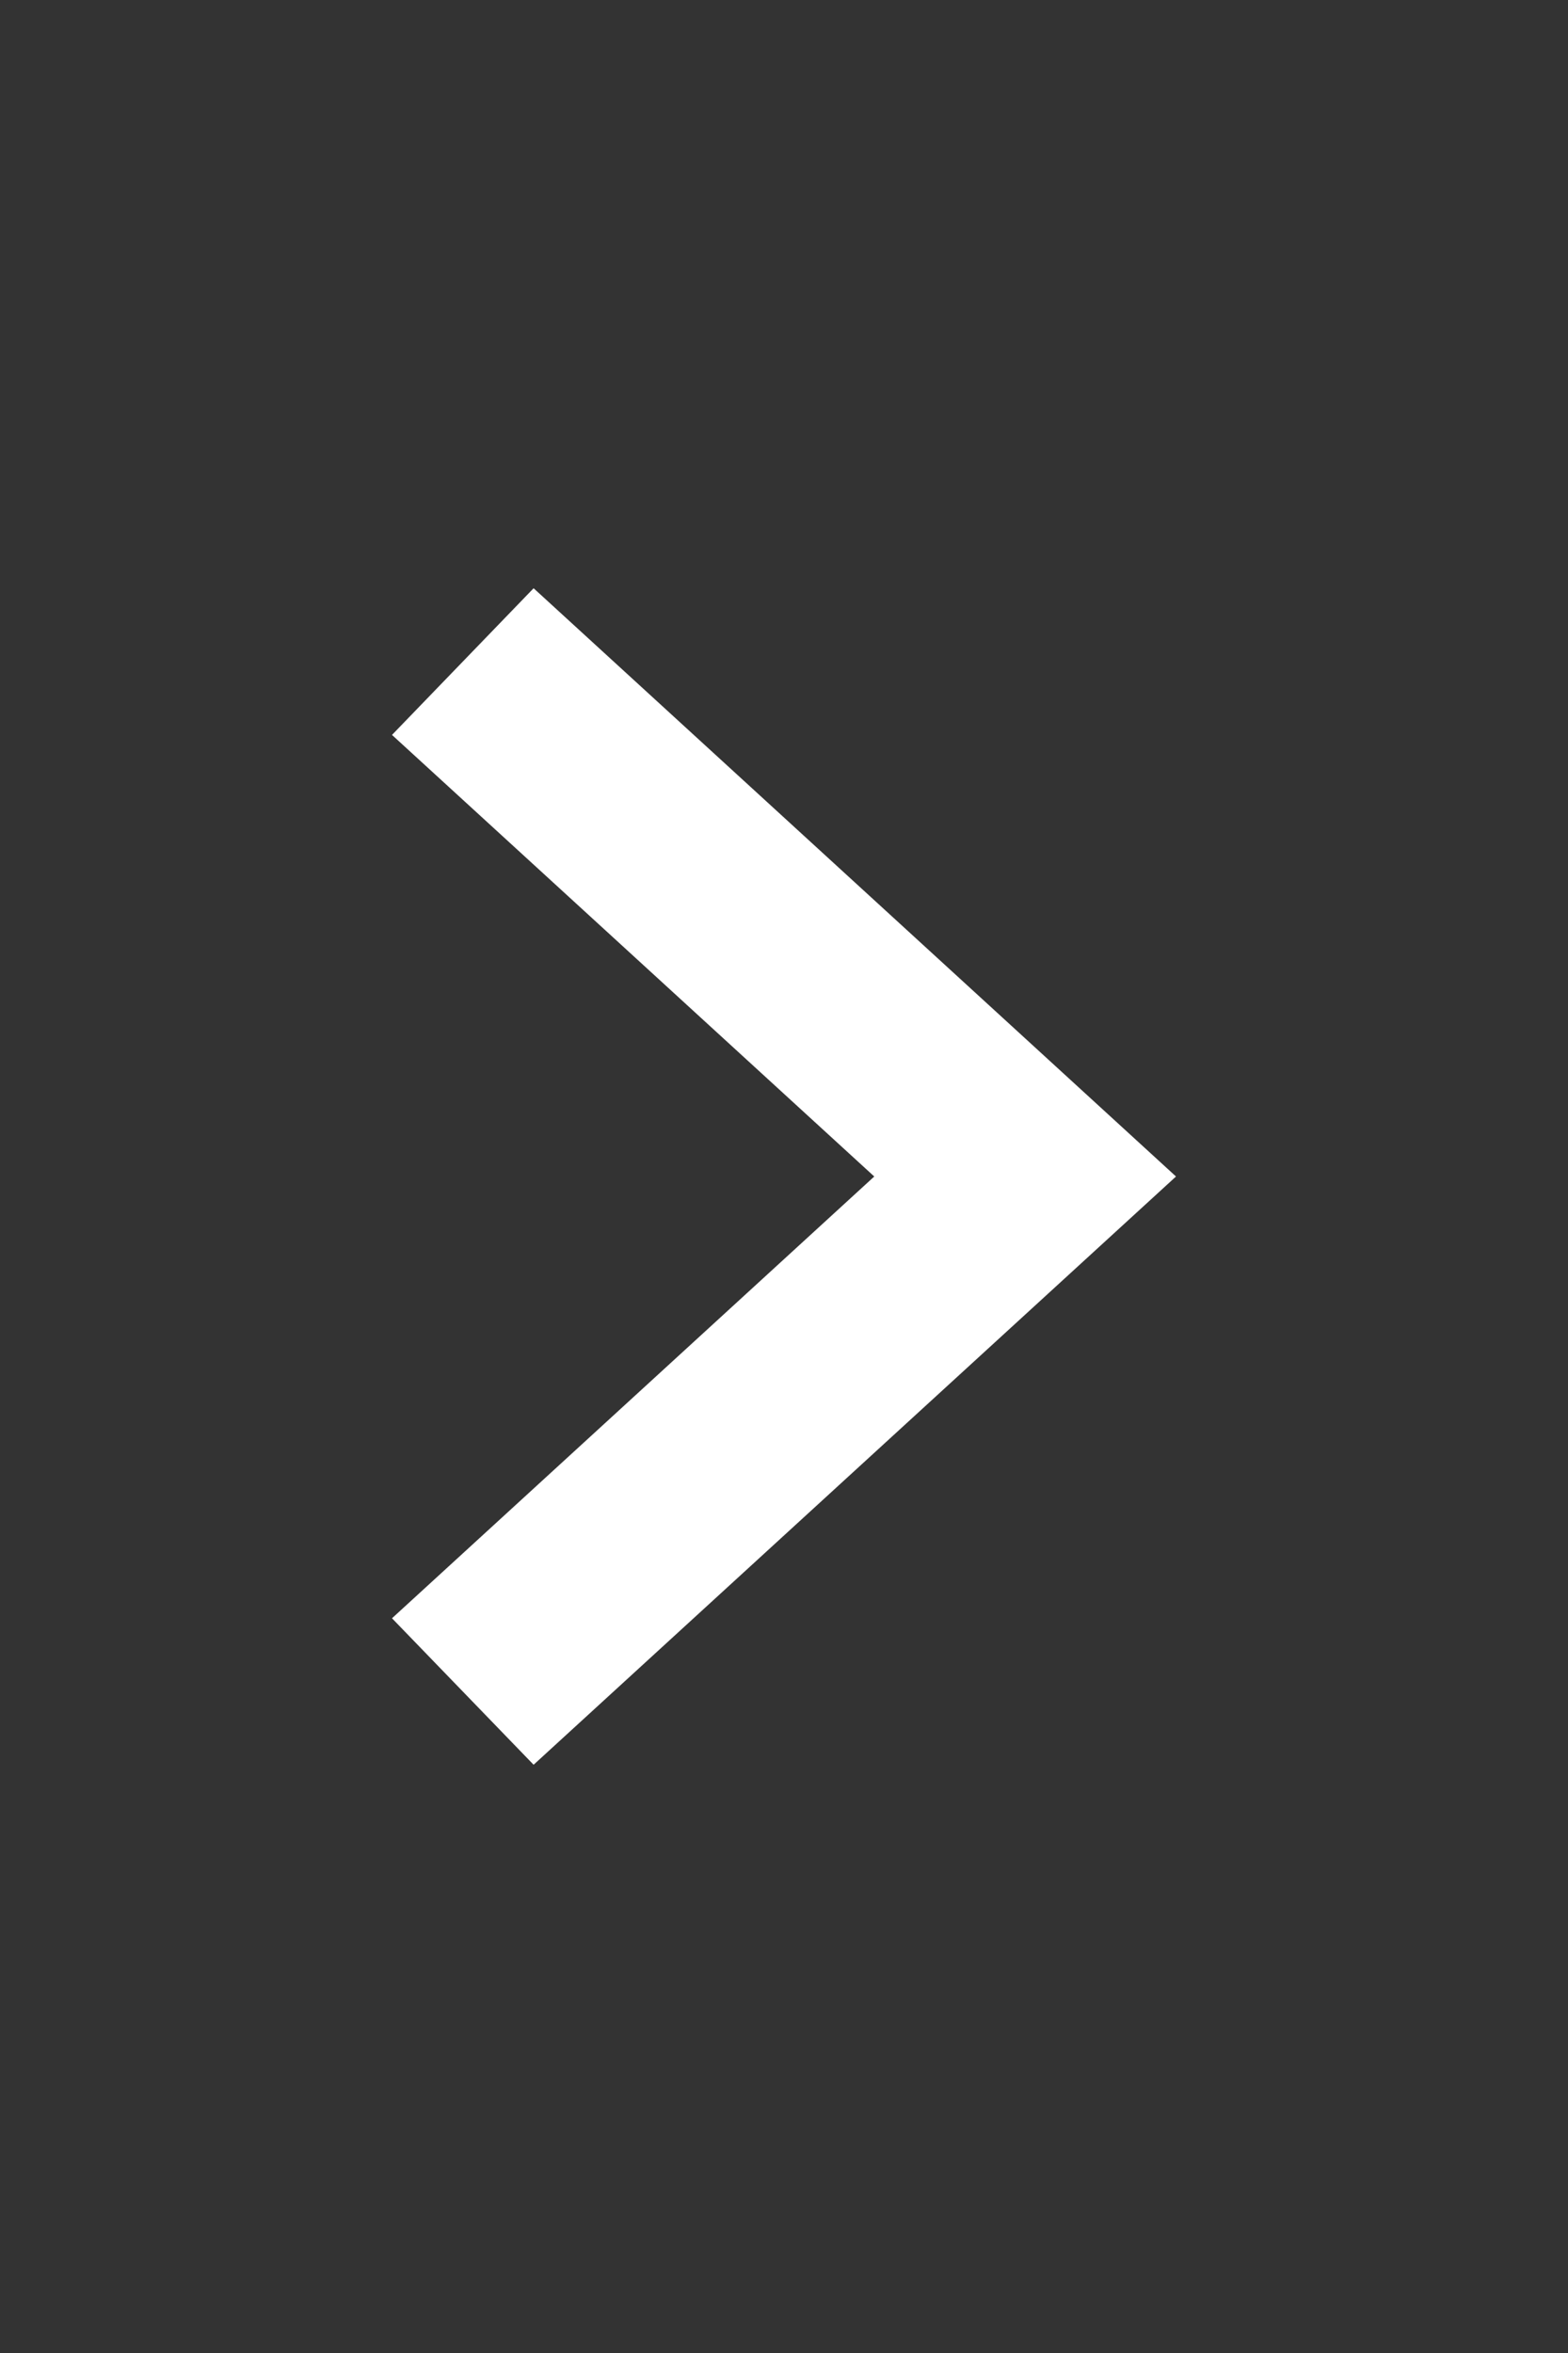
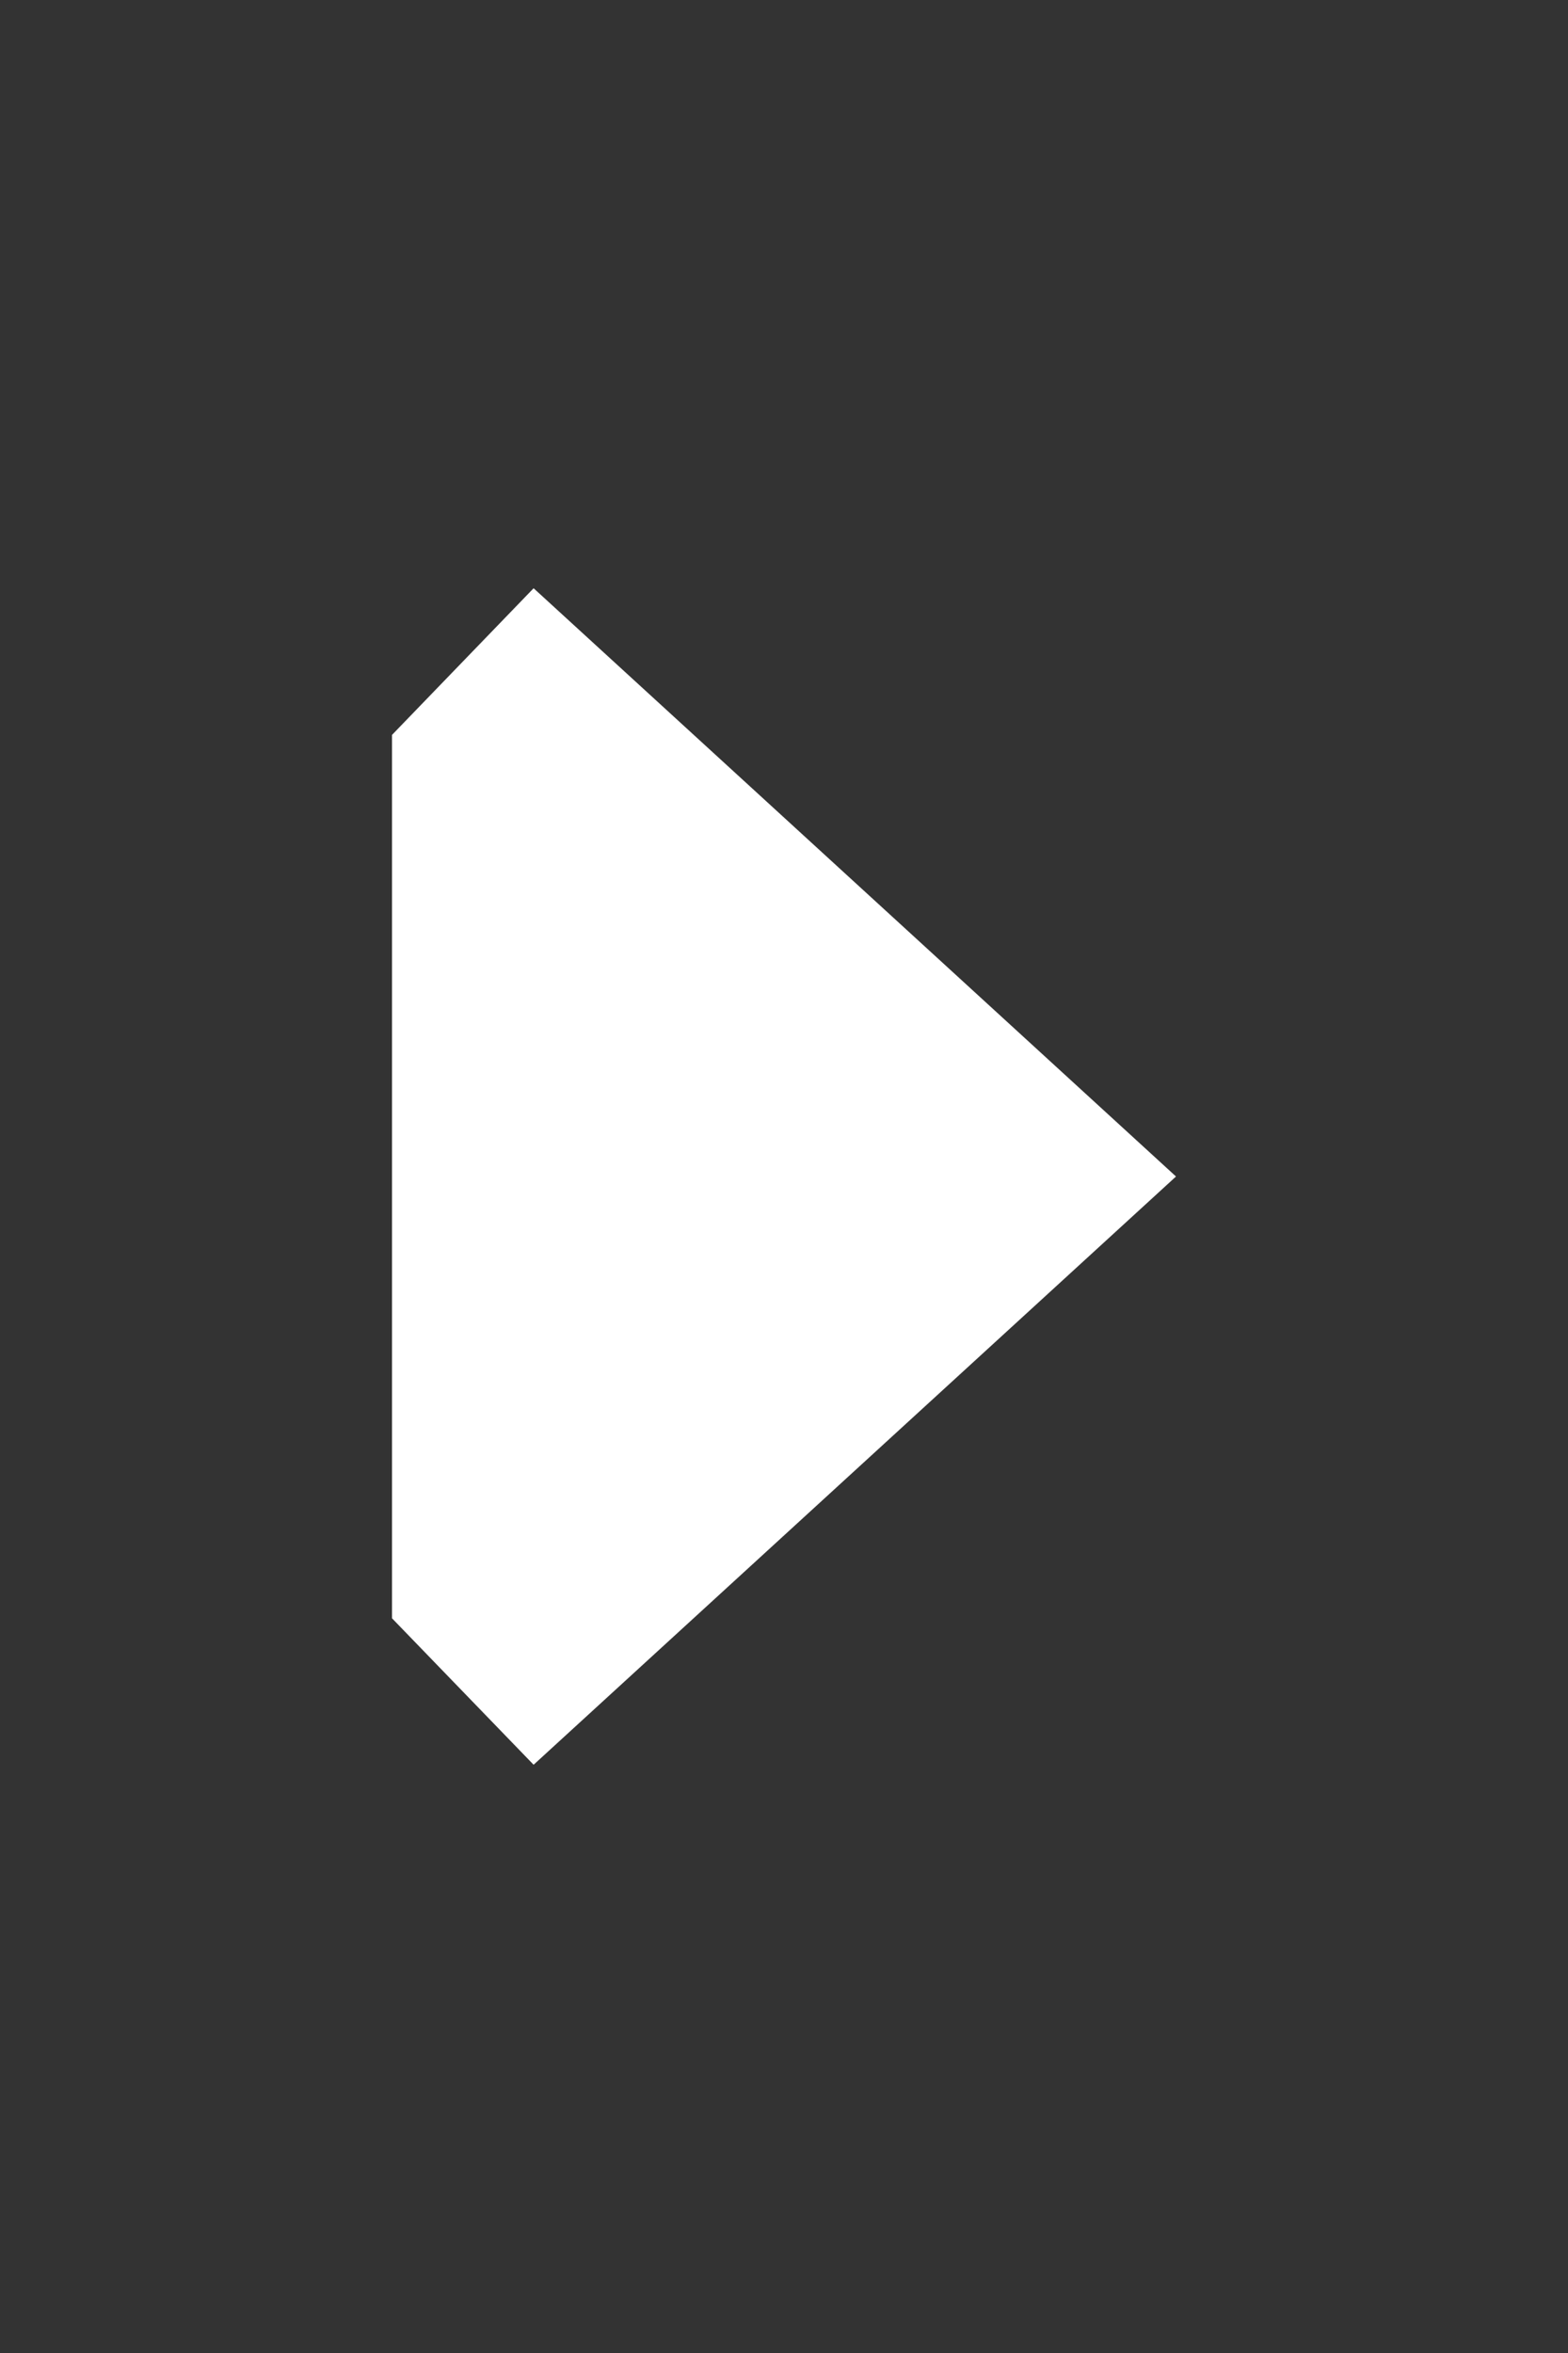
<svg xmlns="http://www.w3.org/2000/svg" width="16" height="24" viewBox="0 0 16 24" fill="none">
  <rect x="0" y="0" width="16" height="24" fill="#333333" stroke="none" />
  <g id="_ÃÃ¥ÃCÃÃÃ__1">
-     <path id="Vector" d="M5.445 18L4 16.506L8.921 12L4 7.496L5.445 6L12 12L5.445 18Z" fill="white" />
+     <path id="Vector" d="M5.445 18L4 16.506L4 7.496L5.445 6L12 12L5.445 18Z" fill="white" />
  </g>
</svg>